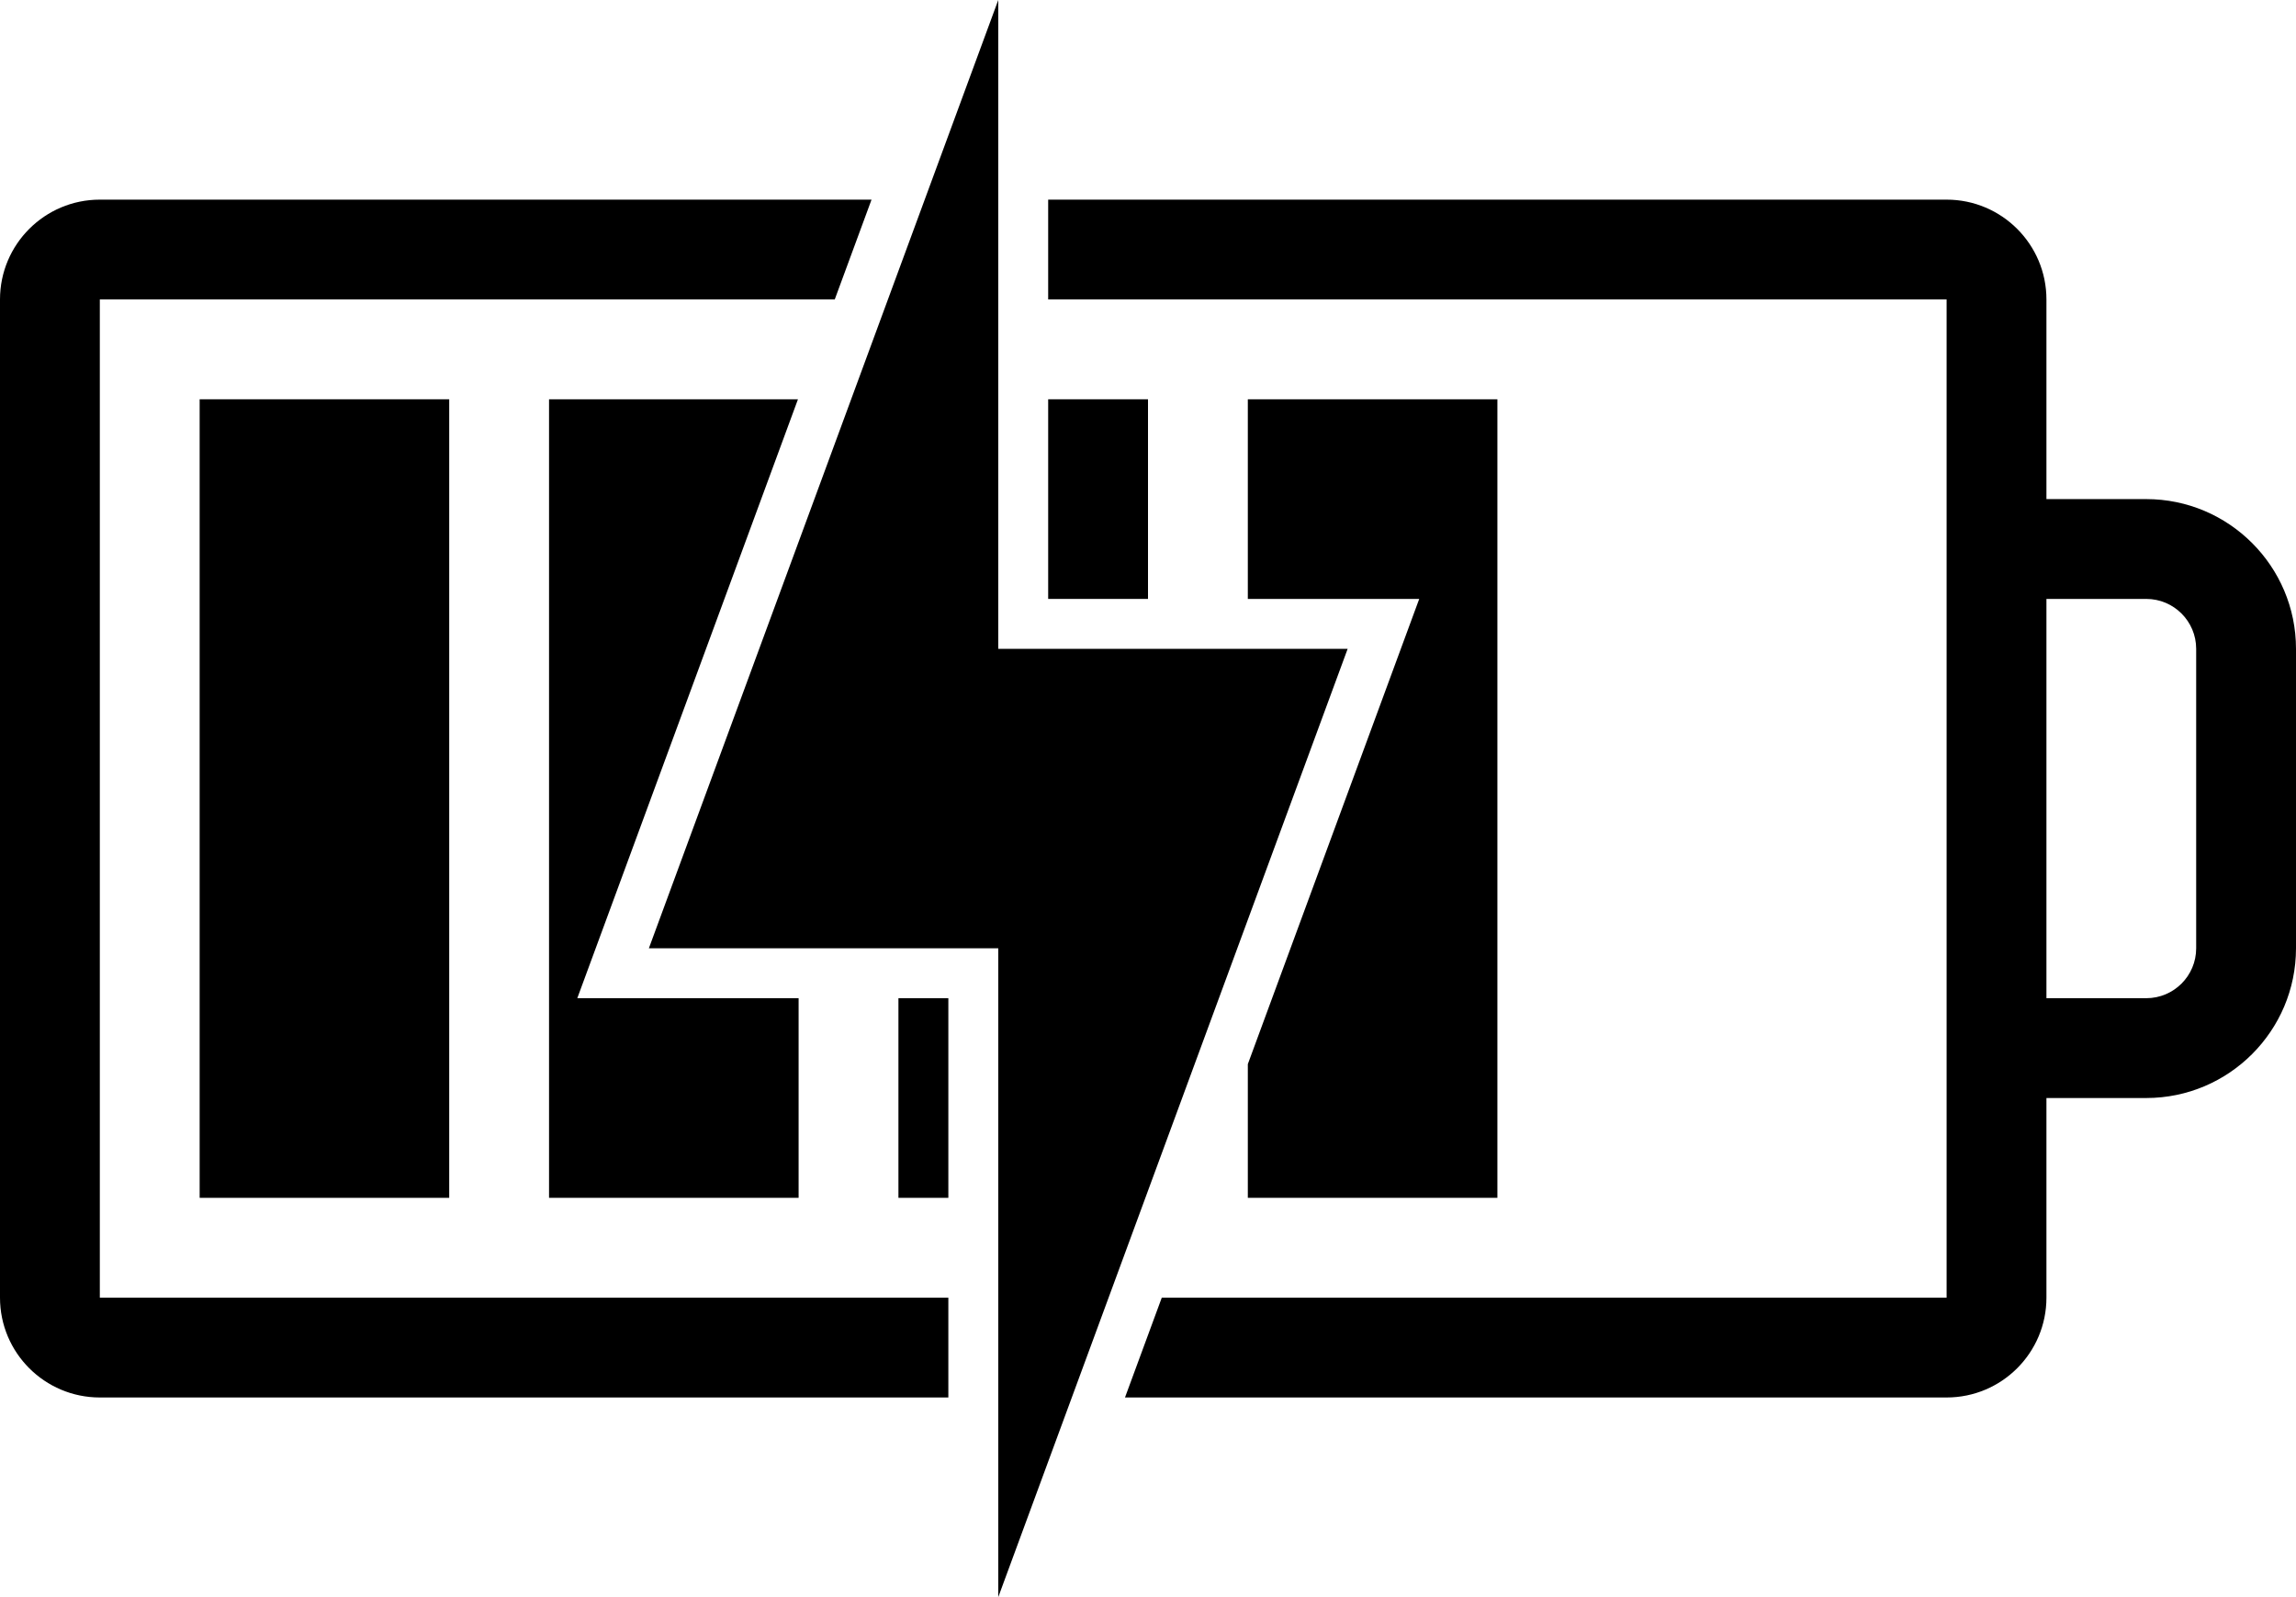
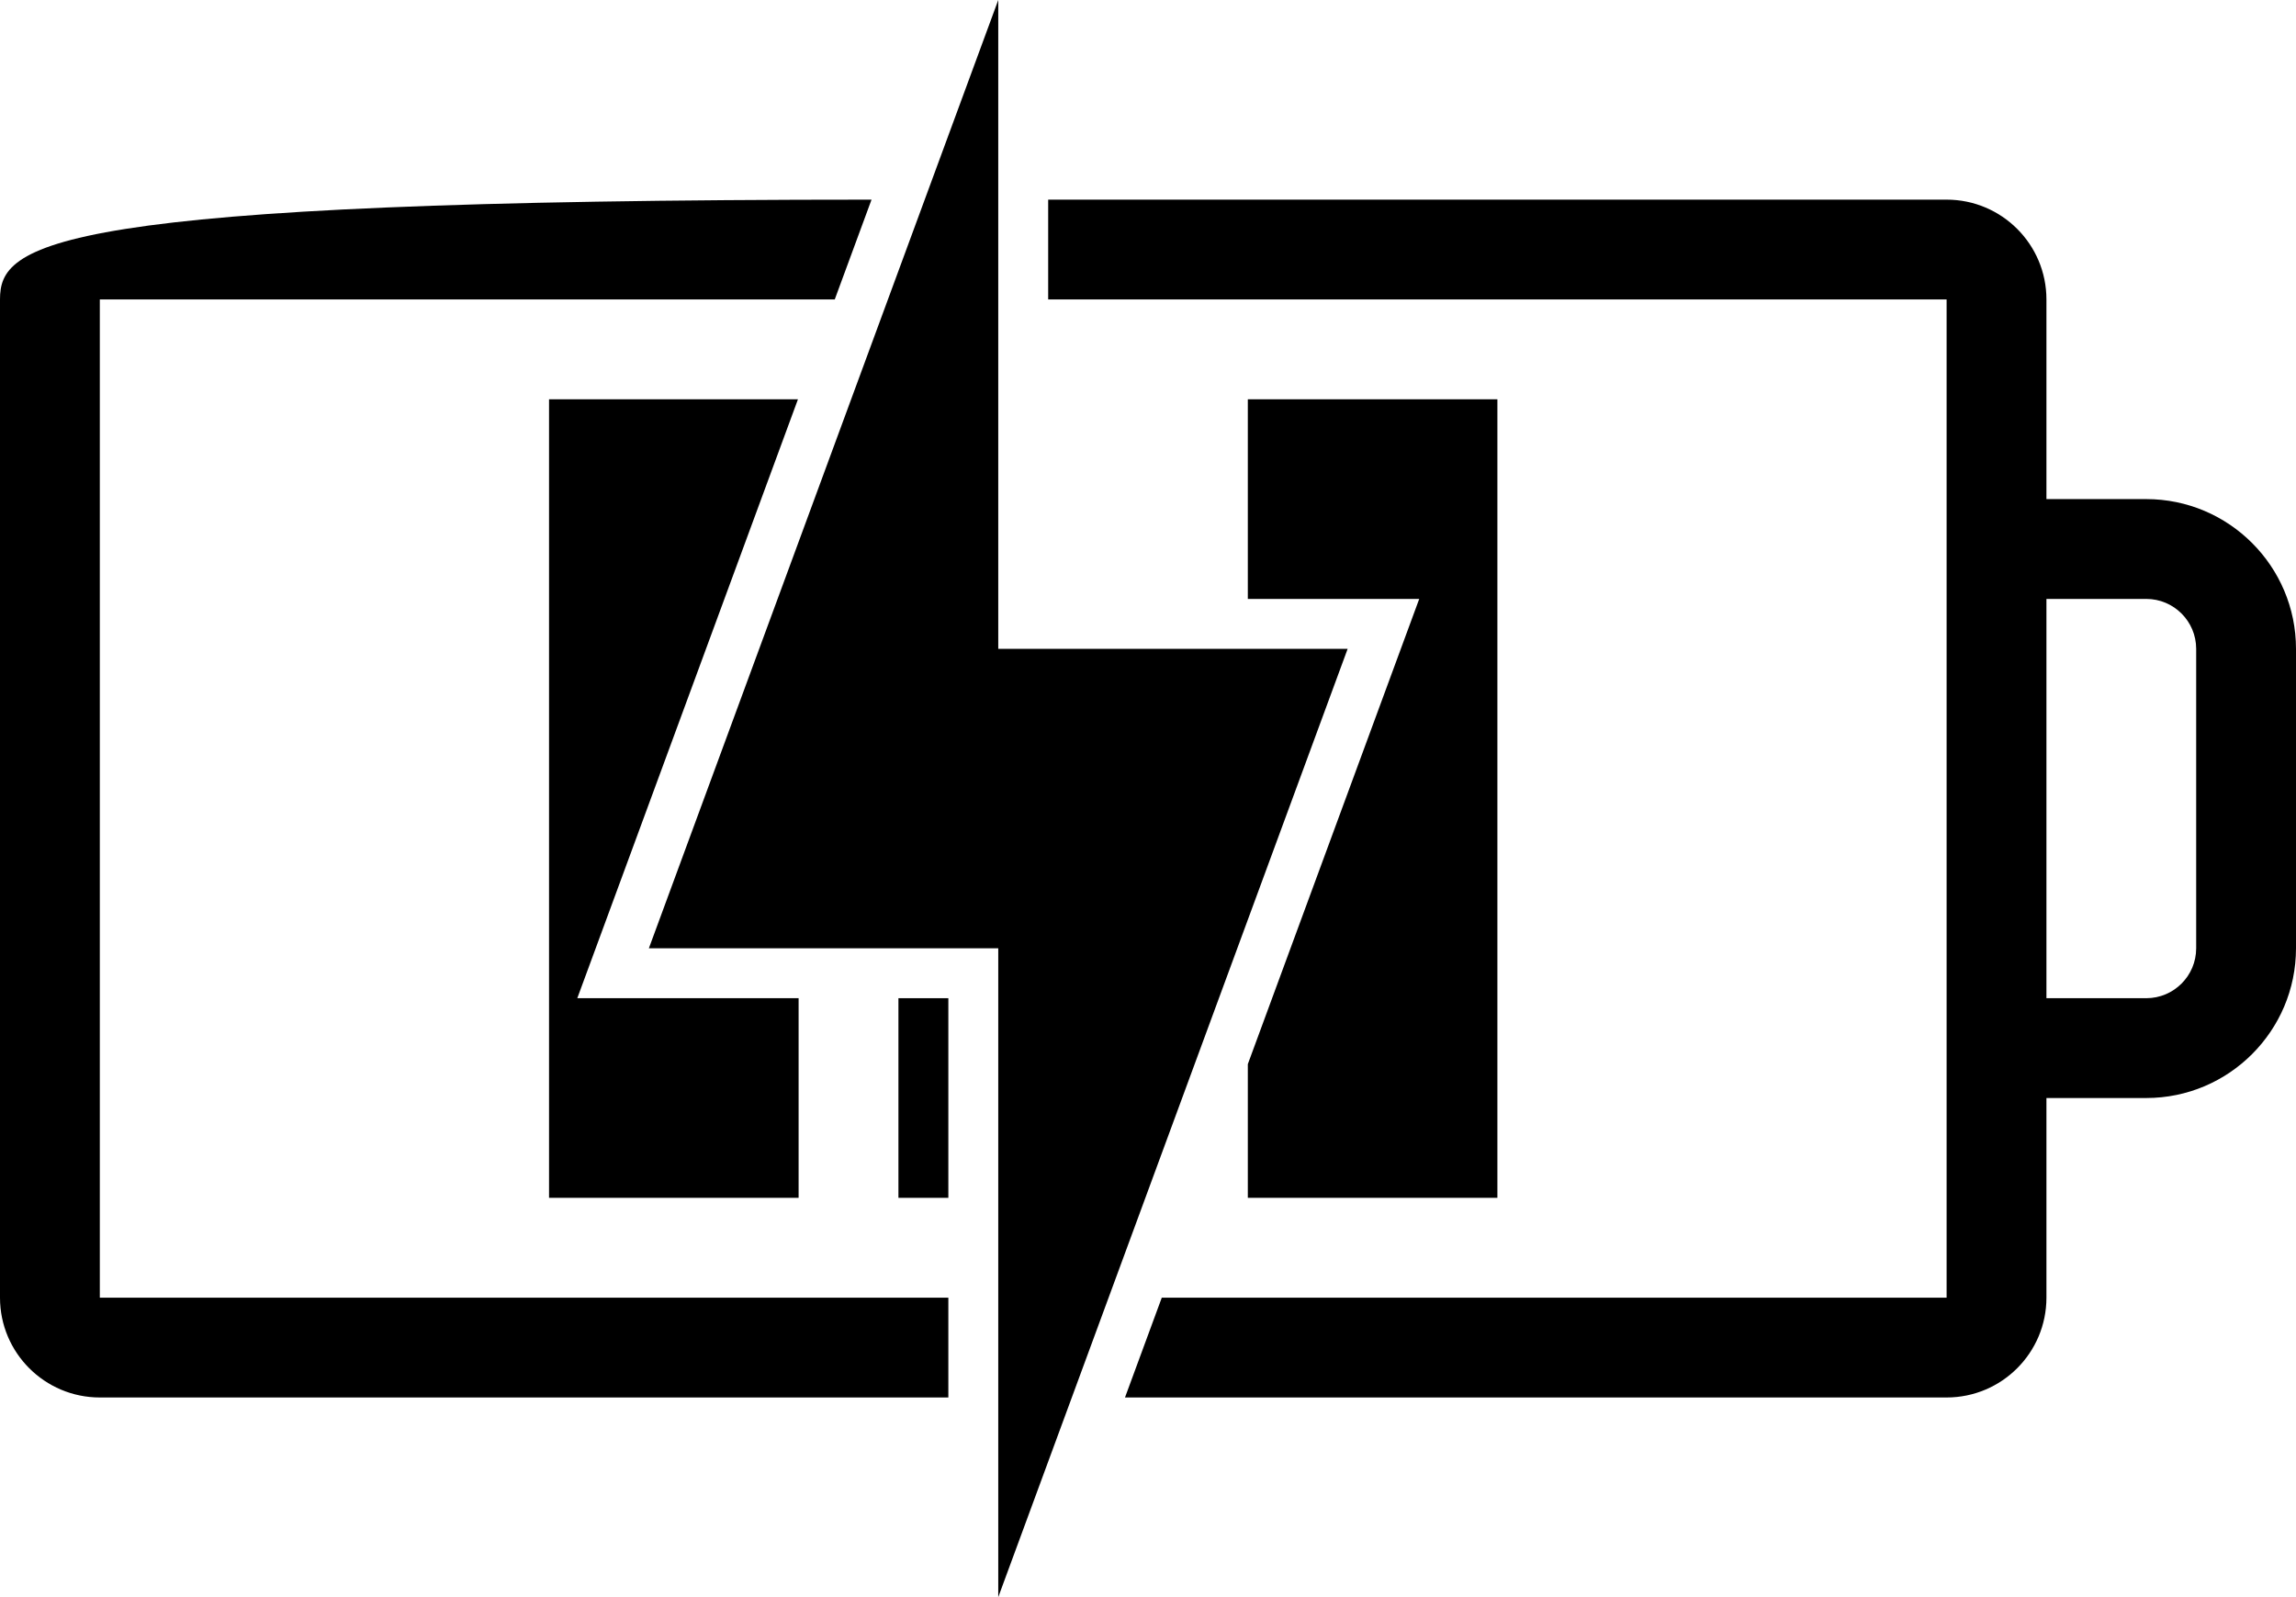
<svg xmlns="http://www.w3.org/2000/svg" version="1.1" id="sw-battery-75-95-charging" x="0px" y="0px" viewBox="0 0 46 32" style="enable-background:new 0 0 46 32;" xml:space="preserve">
  <g>
-     <rect x="4" y="8" width="5" height="16" />
-   </g>
+     </g>
  <g>
-     <rect x="21" y="8" width="2" height="4" />
-   </g>
+     </g>
  <g>
    <rect x="18" y="20" width="1" height="4" />
  </g>
  <g>
    <polygon points="13,20 11.566,20 12.062,18.654 15.987,8 11,8 11,24 16,24 16,20  " />
  </g>
  <g>
    <polygon points="25,8 25,12 27,12 28.434,12 27.938,13.346 25,21.321 25,24 30,24 30,8  " />
  </g>
  <g>
    <polygon points="27,13 20,13 20,0 13,19 20,19 20,32  " />
  </g>
  <g>
-     <path d="M19,26H2V6h14.724l0.737-2H2C0.896,4,0,4.896,0,6v20c0,1.104,0.896,2,2,2h17V26z" />
+     <path d="M19,26H2V6h14.724l0.737-2C0.896,4,0,4.896,0,6v20c0,1.104,0.896,2,2,2h17V26z" />
  </g>
  <g>
    <g>
      <path d="M43,10h-2V6c0-1.104-0.896-2-2-2H21v2h18v4v2v8v2v4H23.276l-0.737,2H39c1.104,0,2-0.896,2-2v-4h2    c1.654,0,3-1.346,3-3v-6C46,11.346,44.654,10,43,10z M44,19c0,0.552-0.448,1-1,1h-2v-8h2c0.552,0,1,0.448,1,1V19z" />
    </g>
  </g>
</svg>